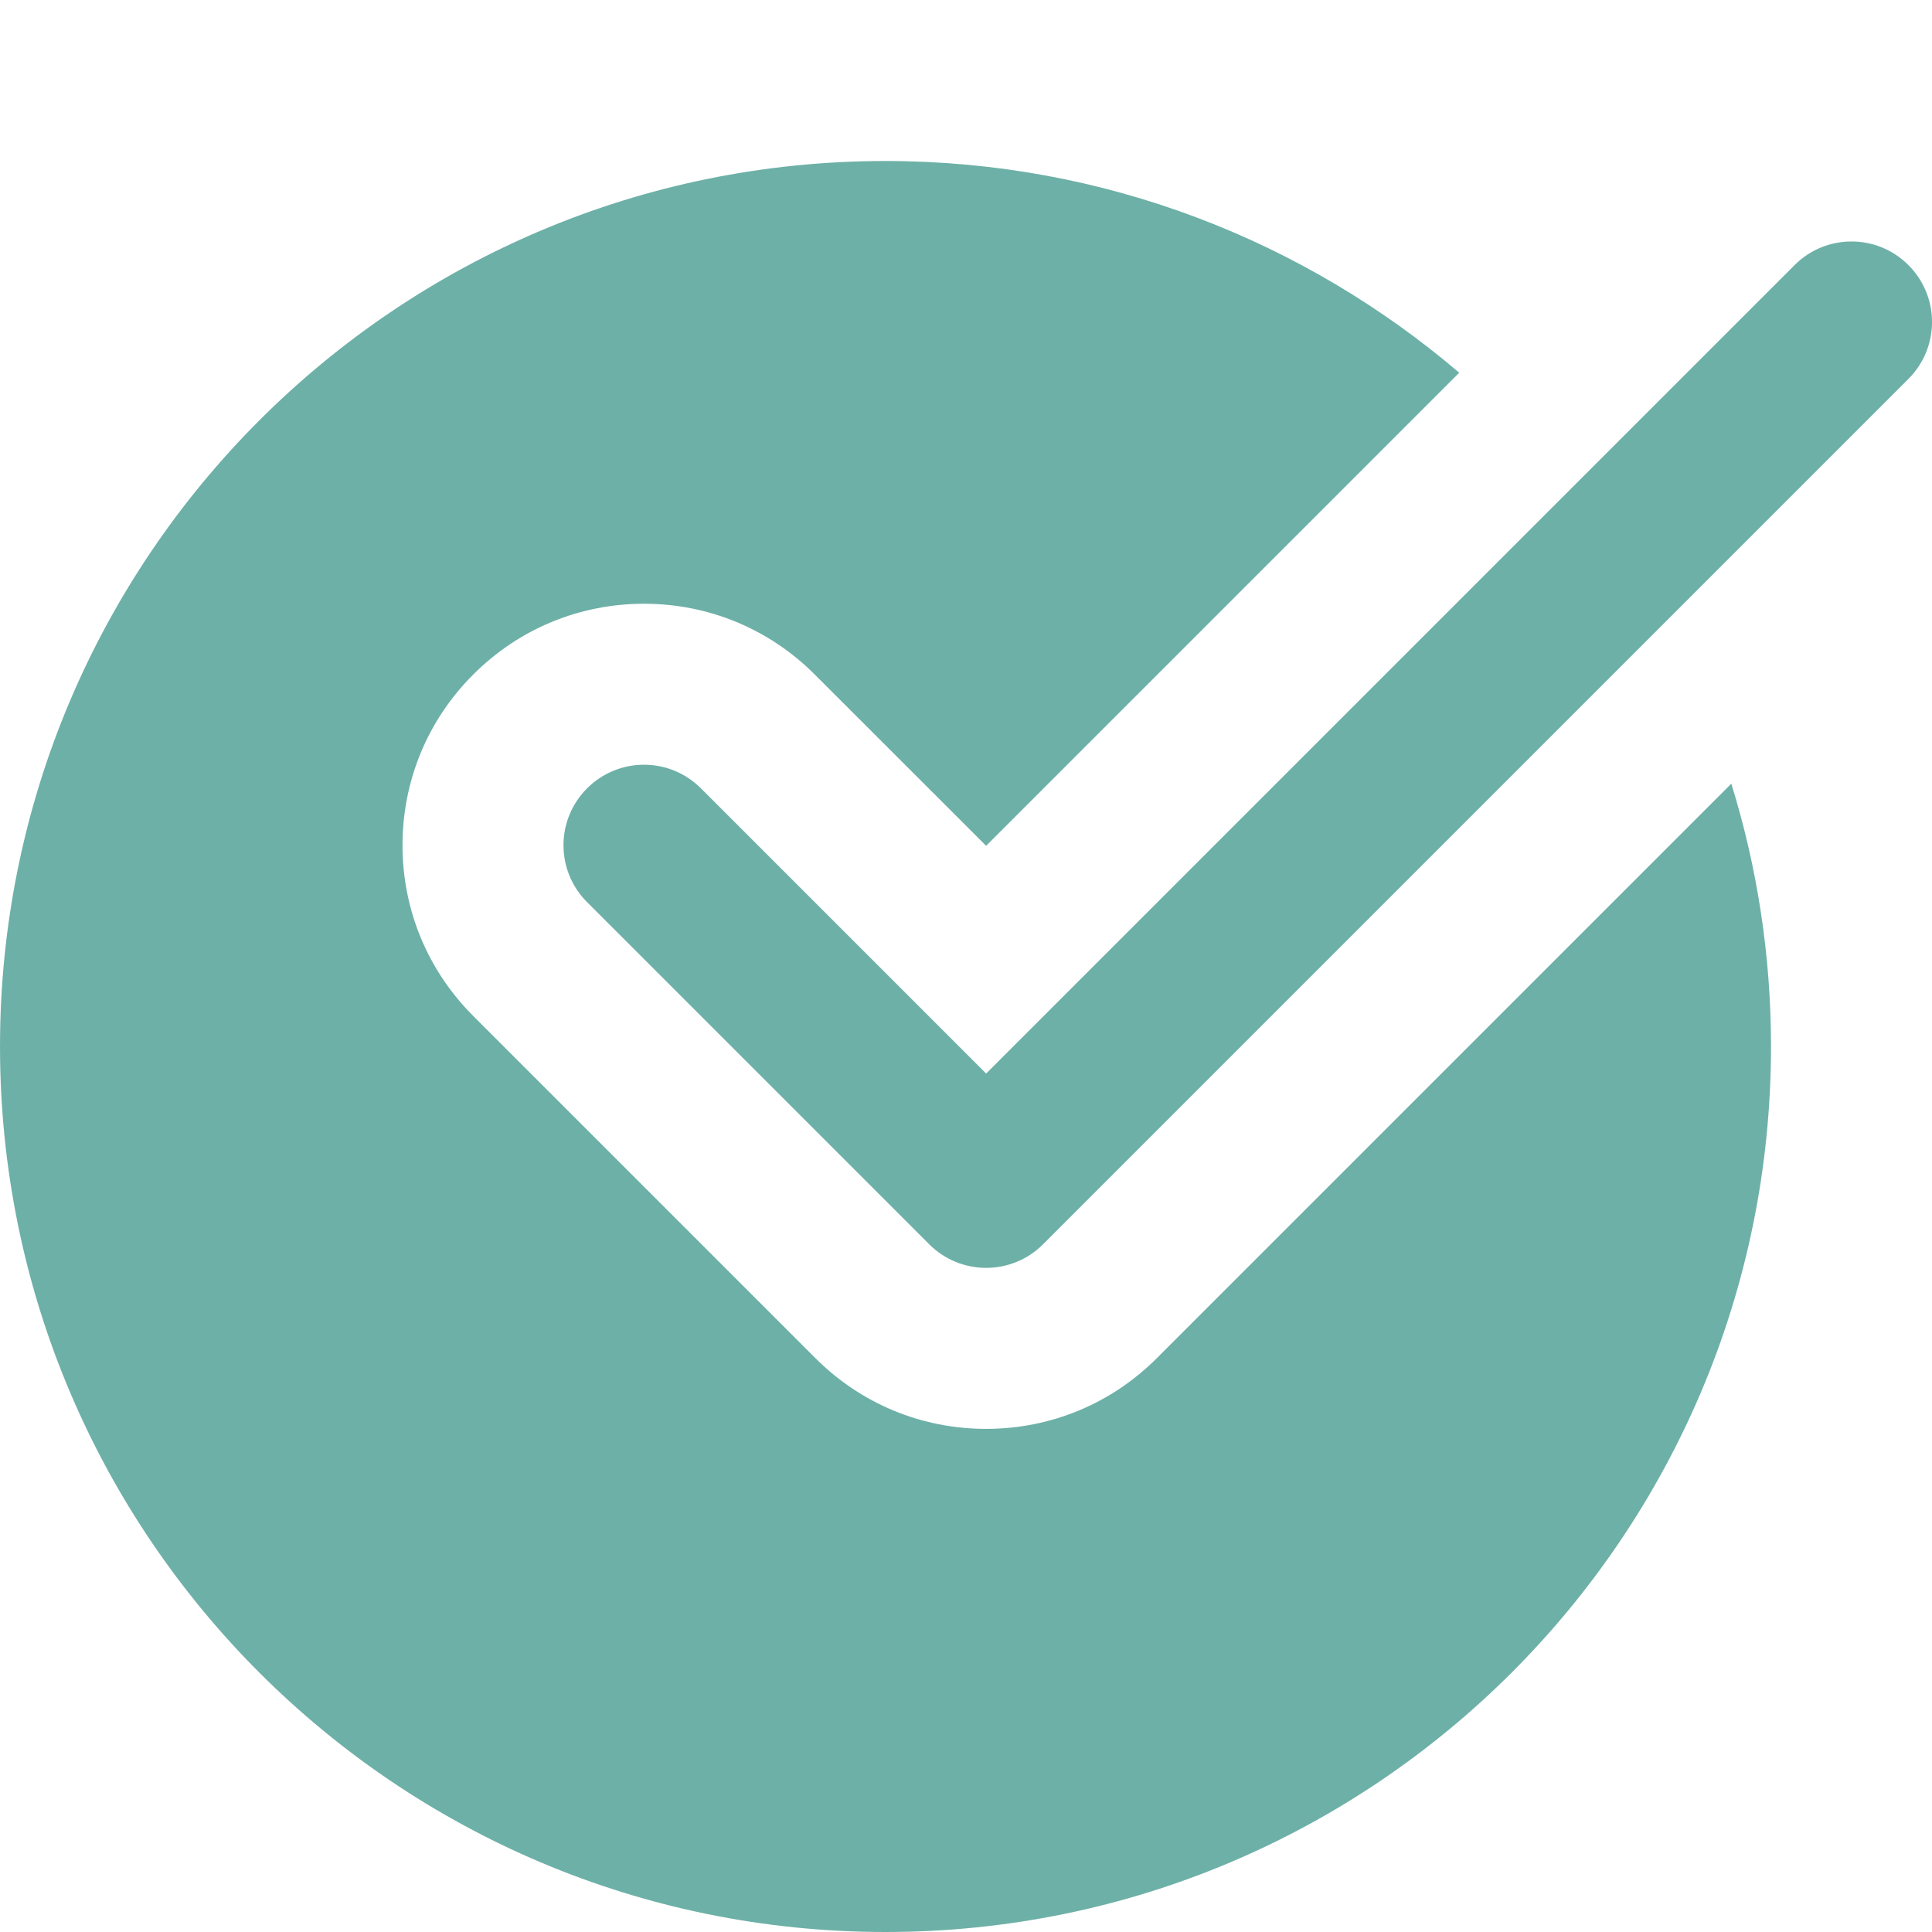
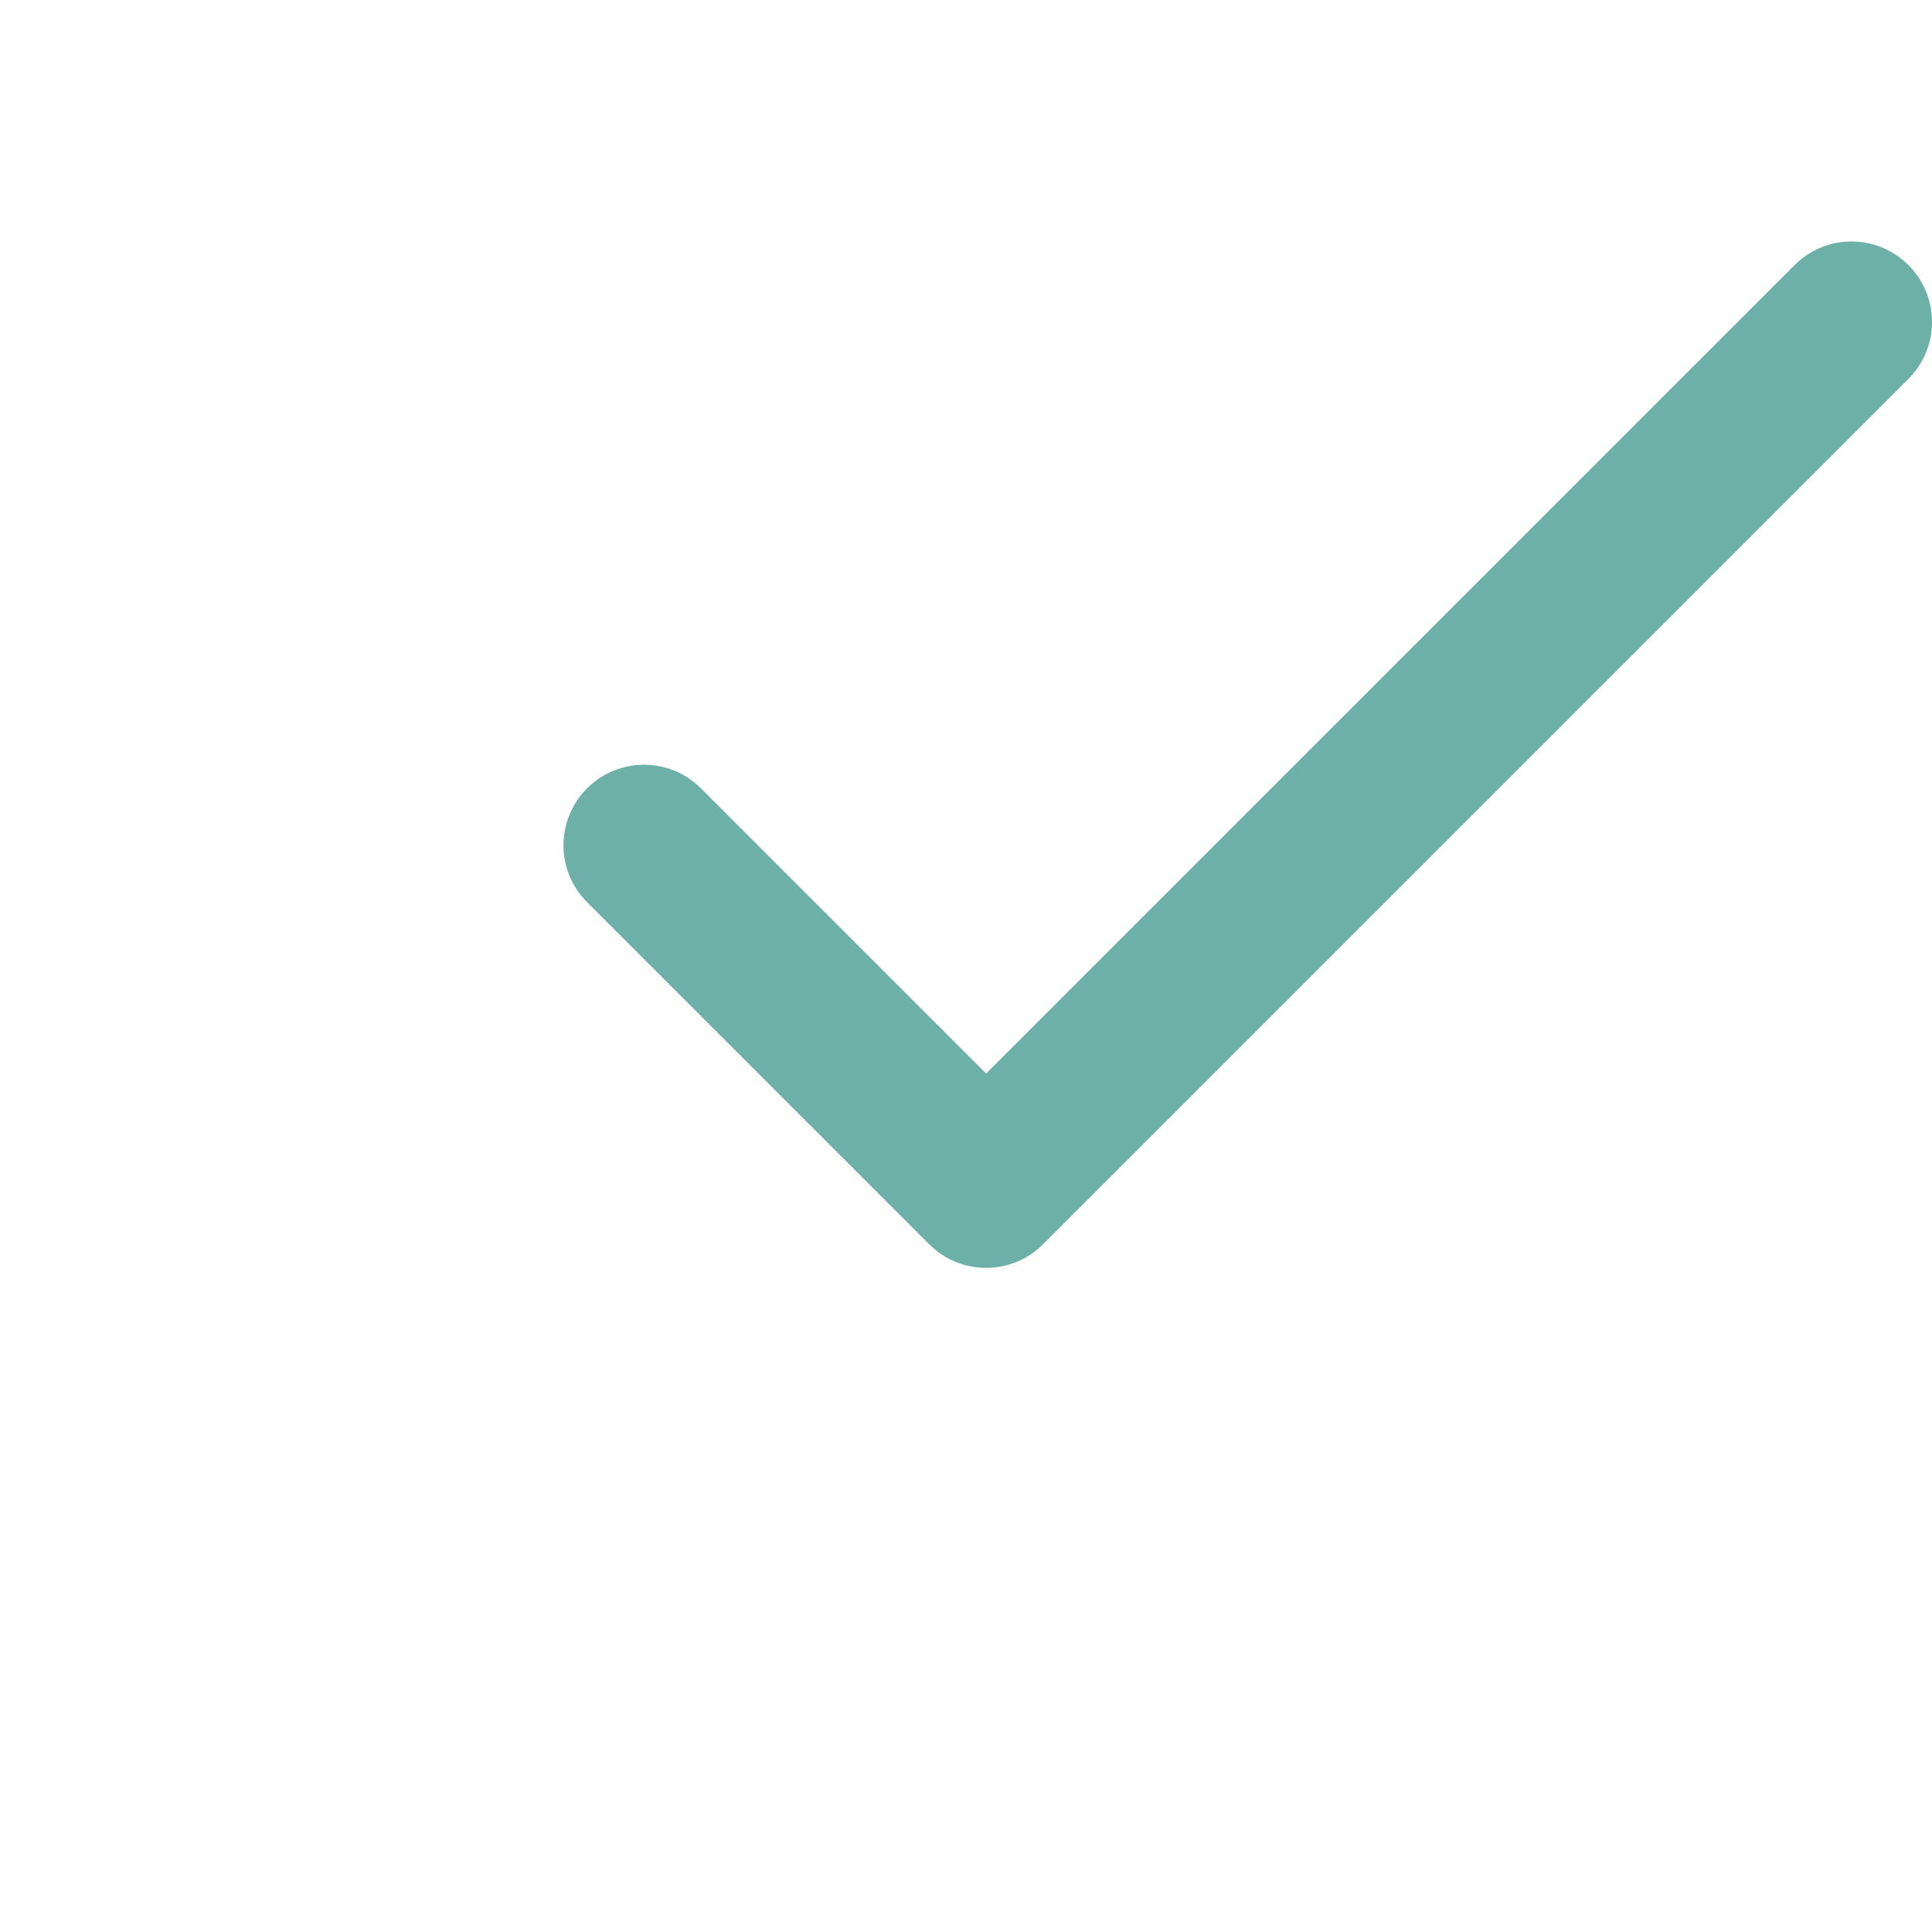
<svg xmlns="http://www.w3.org/2000/svg" id="bold" enable-background="new 0 0 24 24" height="512" viewBox="0 0 24 24" width="512">
  <g>
    <g>
-       <path d="m14.371 16.871c-.566.567-1.32.879-2.121.879s-1.555-.312-2.121-.879l-4.25-4.25c-.567-.566-.879-1.32-.879-2.121s.312-1.555.879-2.121c.566-.567 1.32-.879 2.121-.879s1.555.312 2.121.879l2.129 2.128 5.877-5.877c-1.92-1.637-4.406-2.63-7.127-2.63-6.075 0-11 4.925-11 11s4.925 11 11 11 11-4.925 11-11c0-1.137-.173-2.233-.493-3.265z" data-original="#000000" class="active-path" style="fill:#6DB0A7" data-old_color="#000000" />
      <path d="m12.25 15.75c-.256 0-.512-.098-.707-.293l-4.25-4.25c-.391-.391-.391-1.023 0-1.414s1.023-.391 1.414 0l3.543 3.543 10.043-10.043c.391-.391 1.023-.391 1.414 0s.391 1.023 0 1.414l-10.75 10.75c-.195.195-.451.293-.707.293z" data-original="#000000" class="active-path" style="fill:#6DB0A7" data-old_color="#000000" />
    </g>
  </g>
</svg>